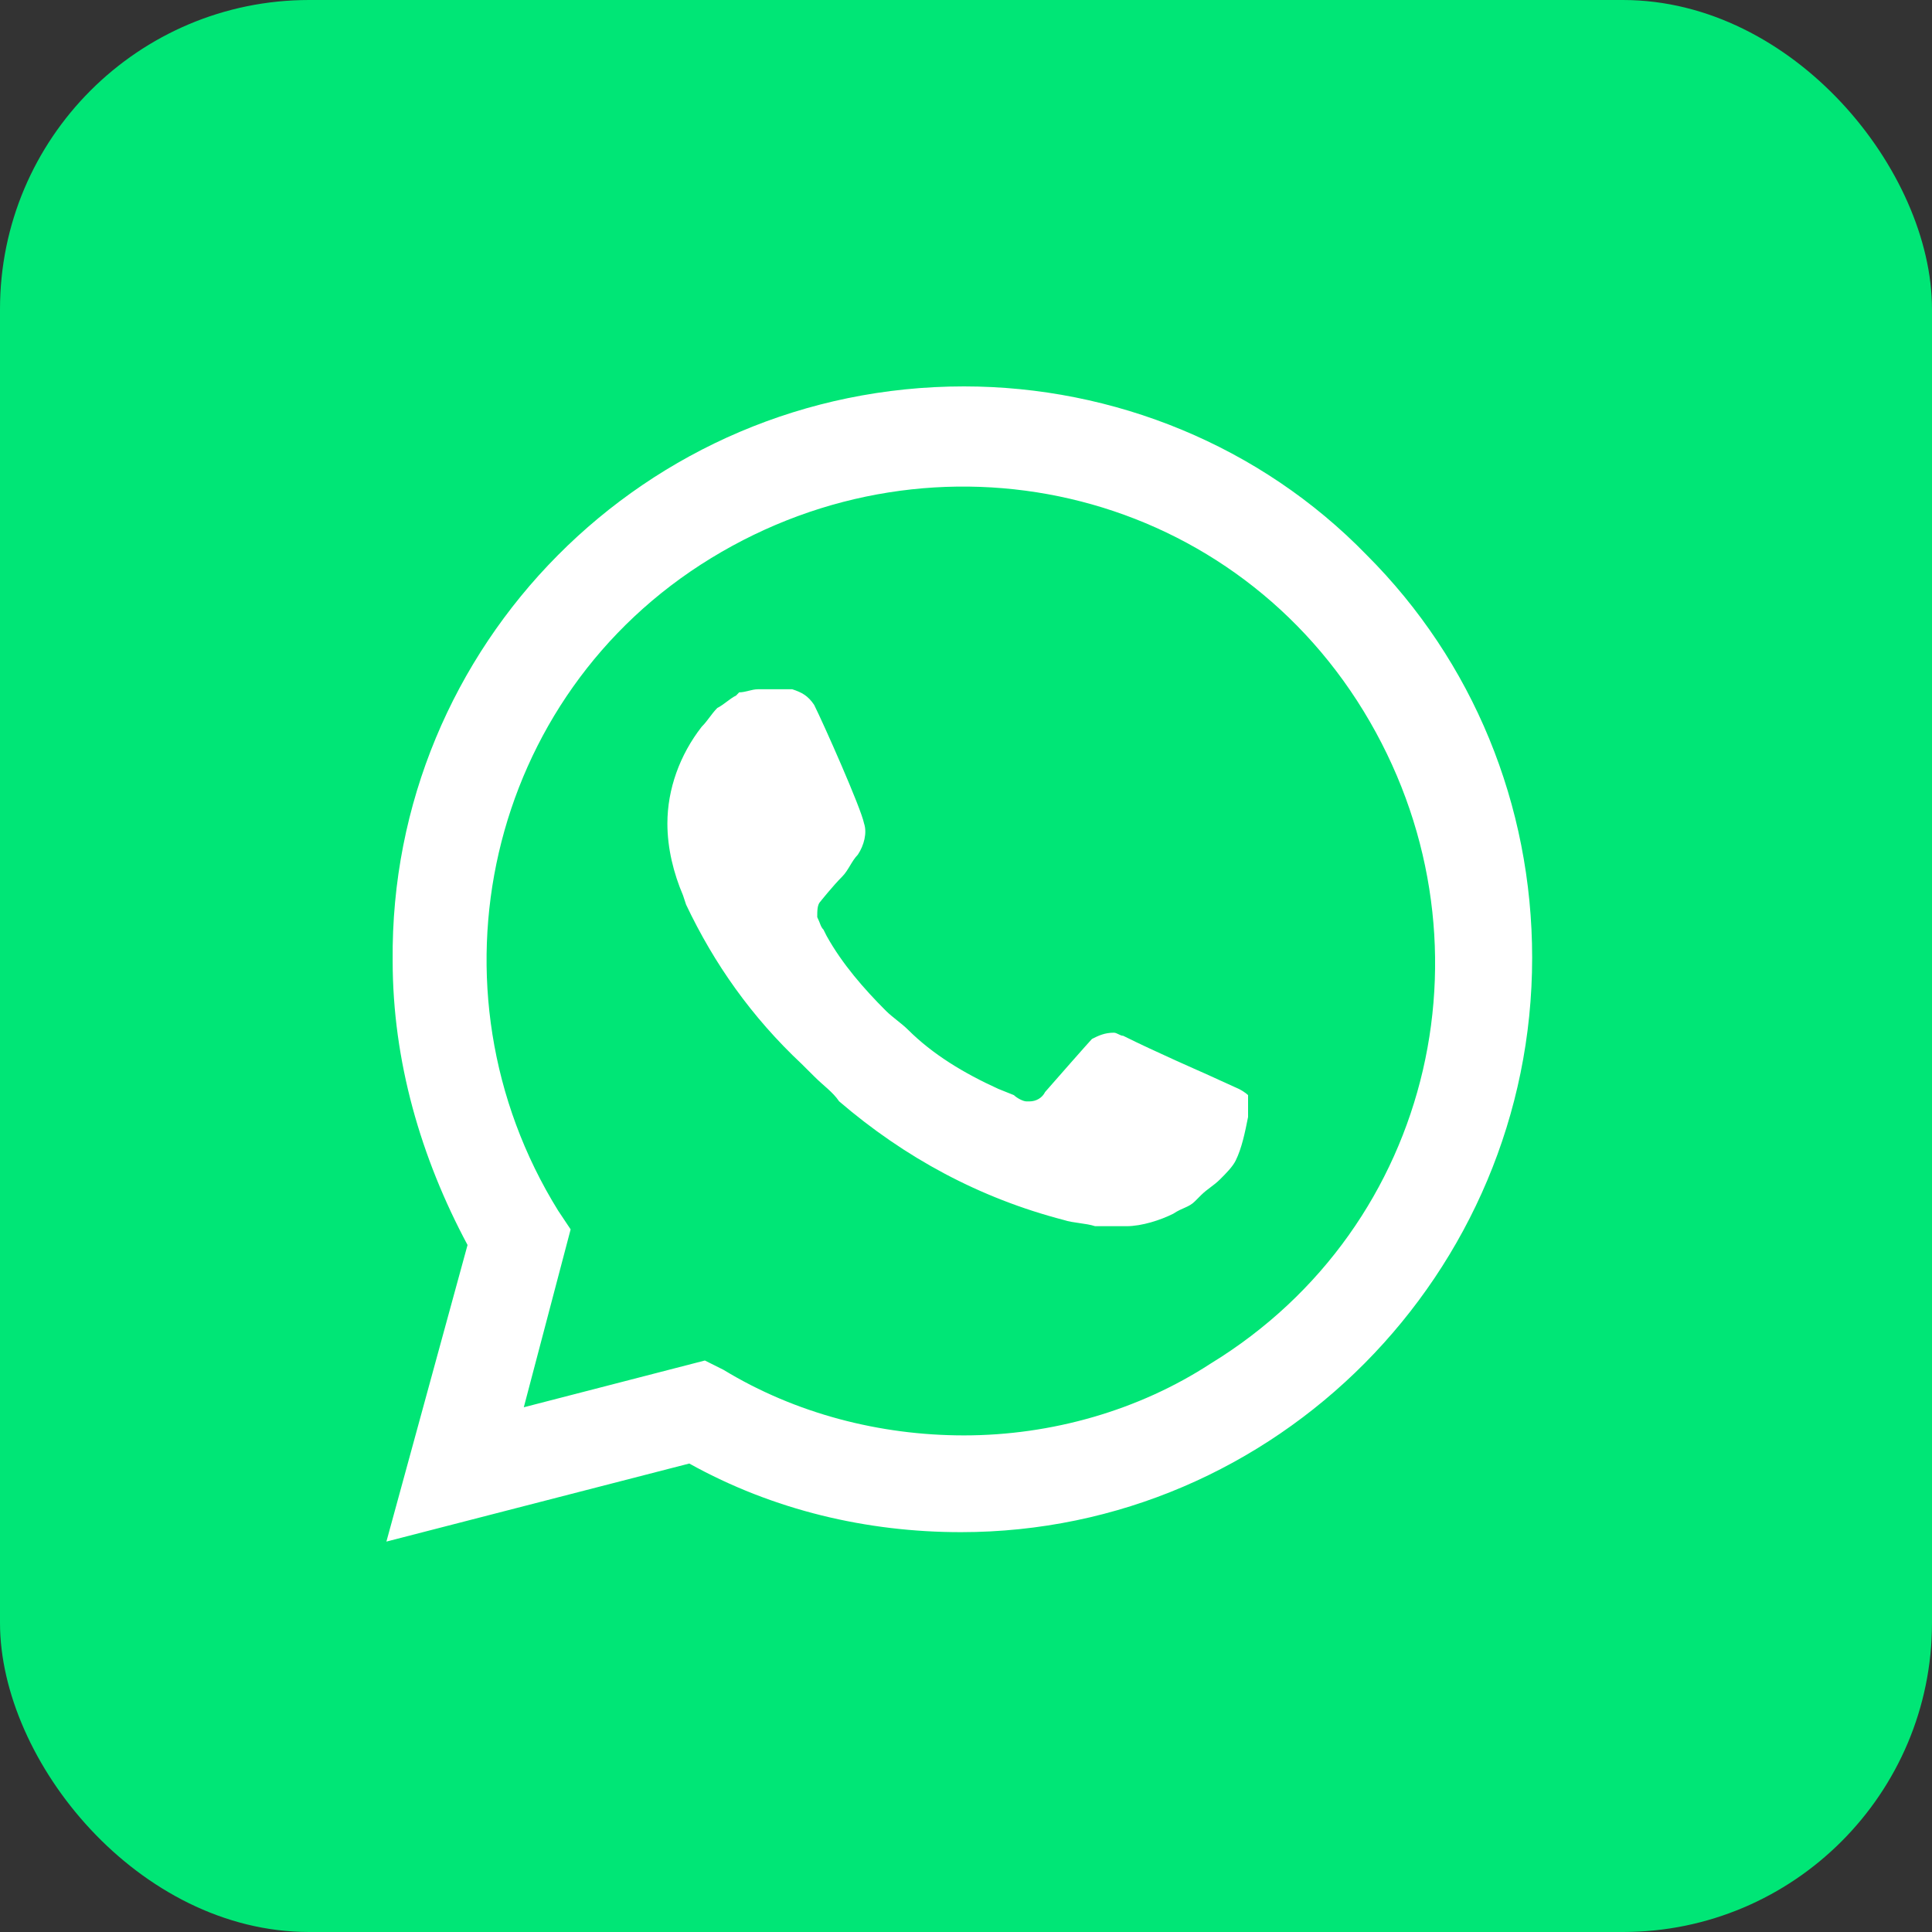
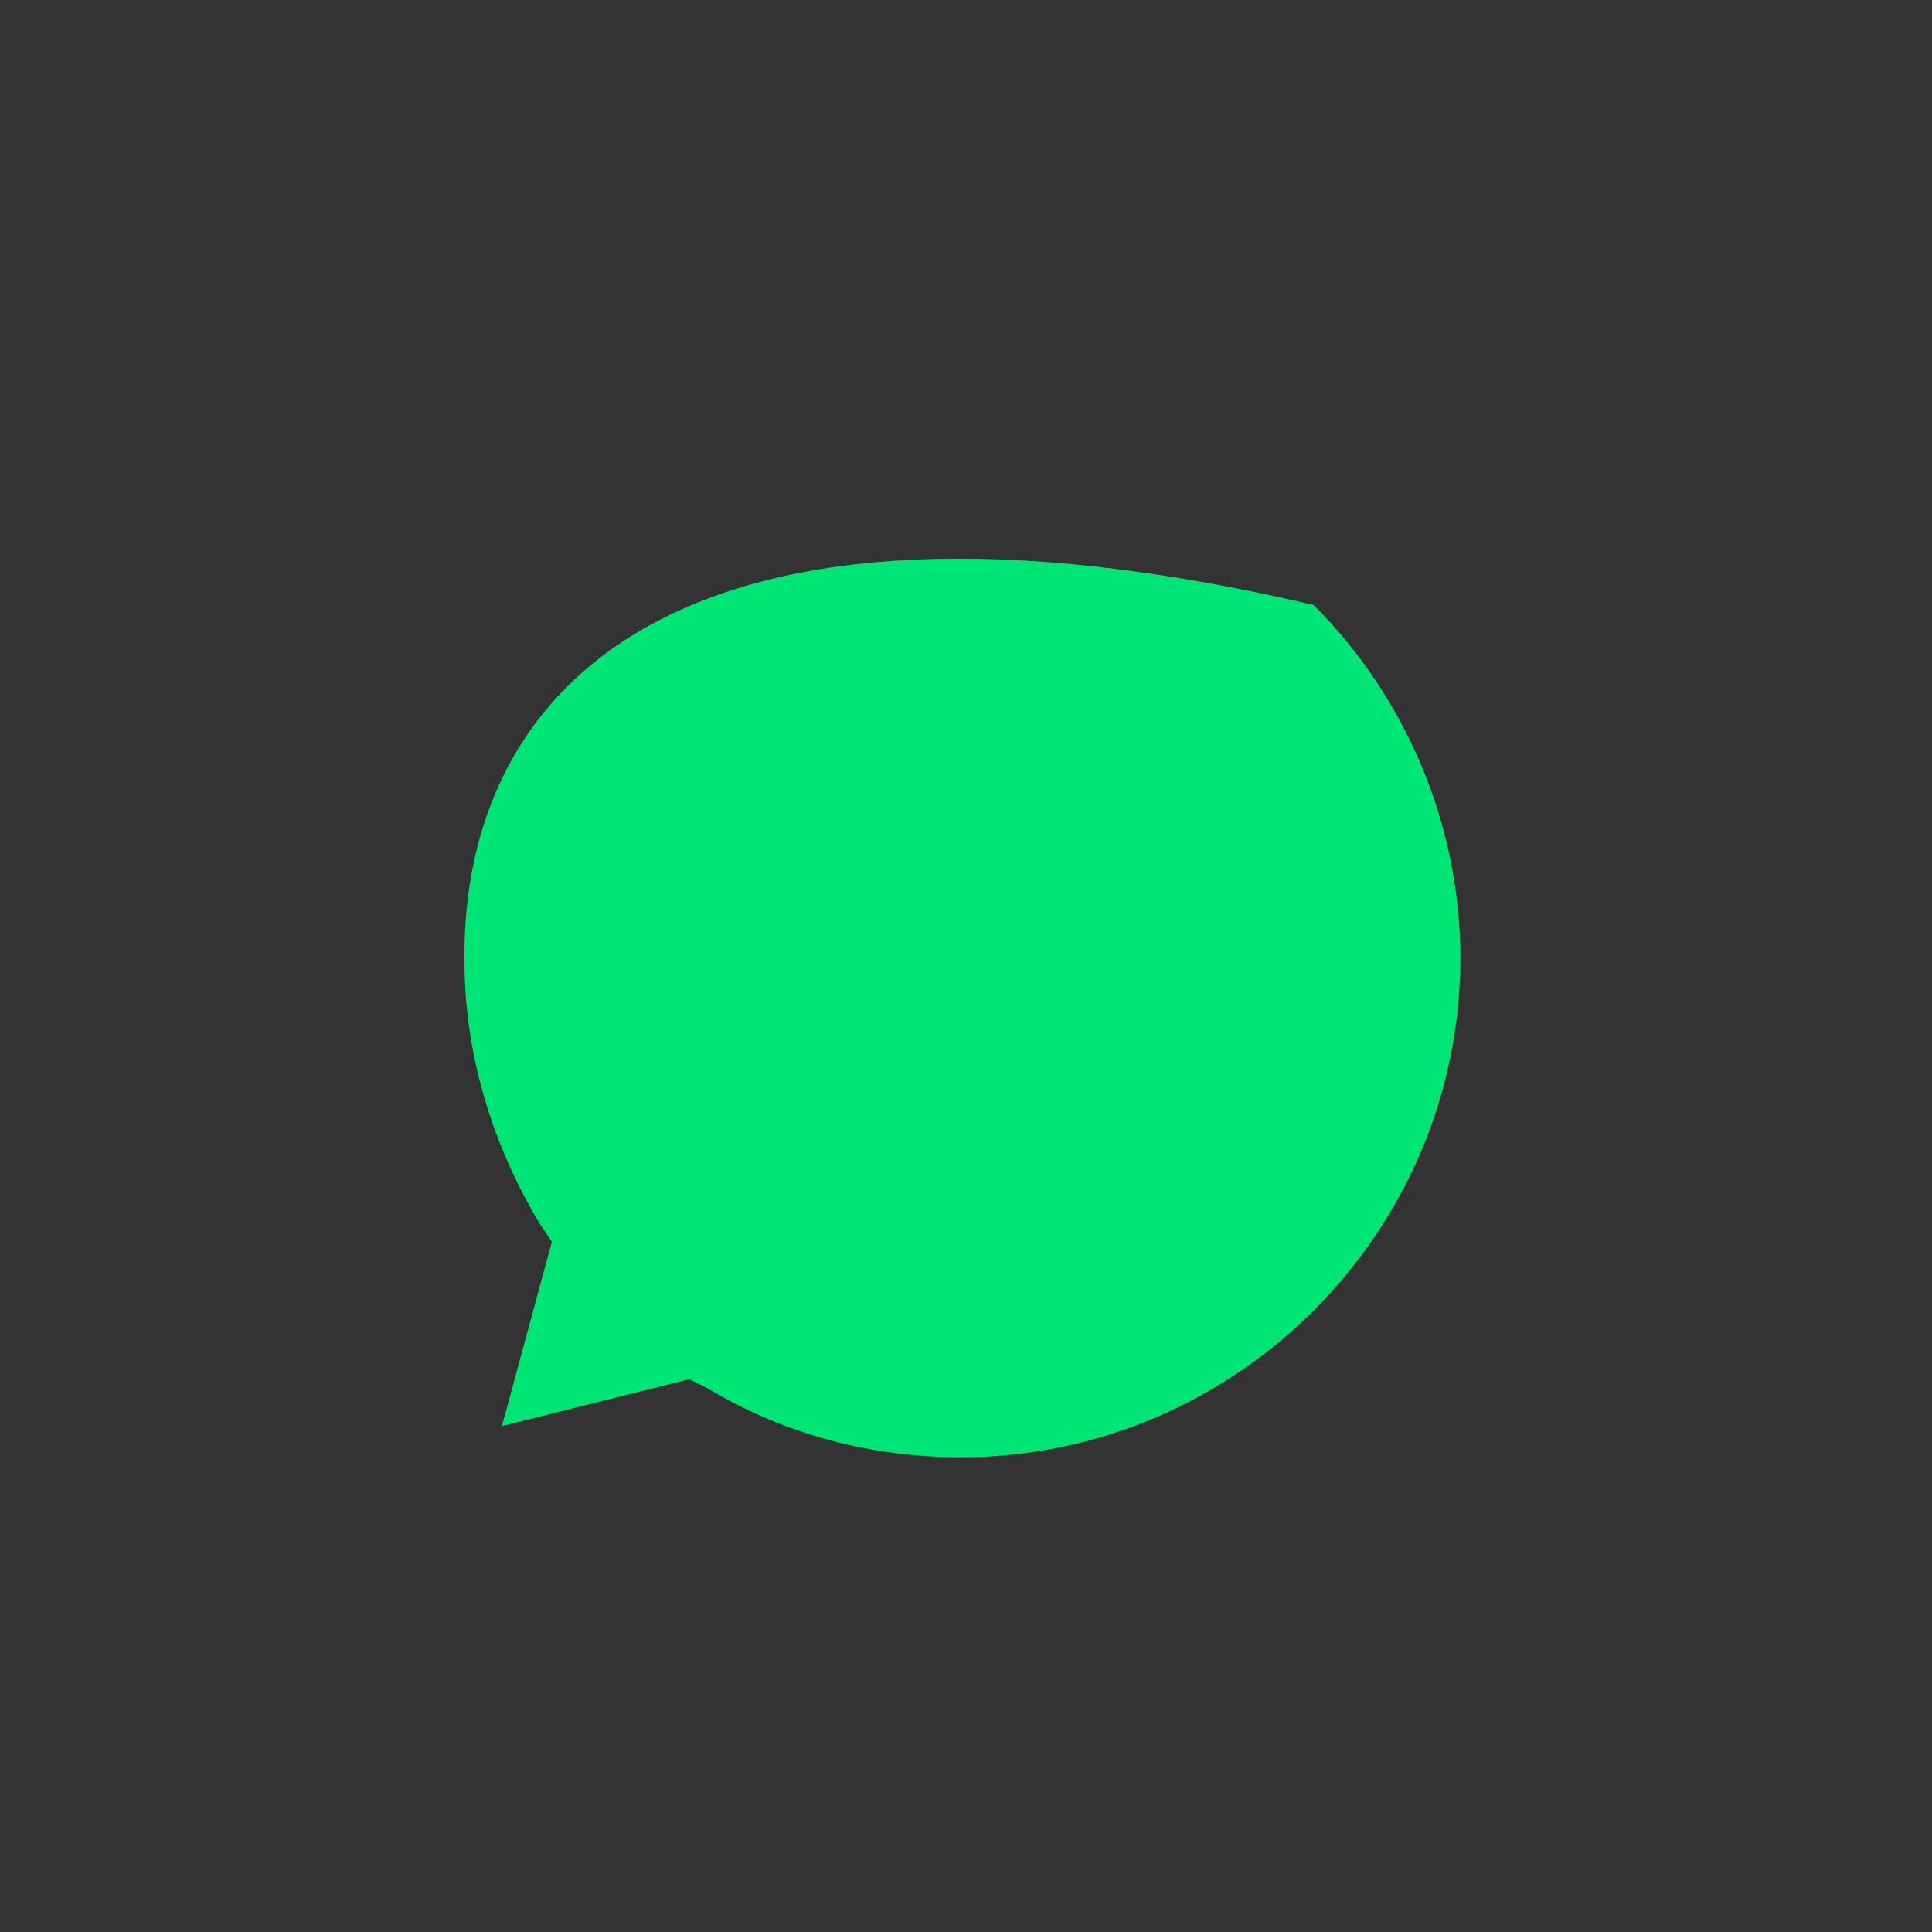
<svg xmlns="http://www.w3.org/2000/svg" width="25" height="25" viewBox="0 0 25 25" fill="none">
  <rect x="0" y="0" width="25" height="25" fill="#333333" stroke="none" />
-   <rect width="25" height="25" rx="4" fill="#00E676" />
  <g clip-path="url(#clip0_3136_204)">
-     <path d="M8.919 17.847L9.161 17.968C10.171 18.574 11.302 18.857 12.433 18.857C15.989 18.857 18.897 15.948 18.897 12.393C18.897 10.696 18.21 9.04 16.998 7.828C15.787 6.616 14.171 5.929 12.433 5.929C8.878 5.929 5.97 8.838 6.01 12.434C6.01 13.645 6.374 14.817 6.979 15.827L7.141 16.069L6.495 18.453L8.919 17.847Z" fill="#00E676" />
-     <path d="M17.685 7.182C16.312 5.768 14.413 5 12.474 5C8.353 5 5.04 8.353 5.081 12.433C5.081 13.726 5.444 14.979 6.05 16.11L5 19.948L8.919 18.938C10.009 19.544 11.221 19.826 12.434 19.826C16.514 19.826 19.826 16.473 19.826 12.393C19.826 10.414 19.059 8.555 17.685 7.182ZM12.474 18.574C11.383 18.574 10.292 18.291 9.363 17.726L9.121 17.605L6.778 18.21L7.384 15.908L7.222 15.665C5.444 12.797 6.293 8.999 9.202 7.222C12.11 5.444 15.867 6.293 17.645 9.202C19.422 12.11 18.574 15.867 15.665 17.645C14.736 18.251 13.605 18.574 12.474 18.574V18.574ZM16.029 14.09L15.585 13.888C15.585 13.888 14.938 13.605 14.534 13.403C14.494 13.403 14.453 13.363 14.413 13.363C14.292 13.363 14.211 13.403 14.13 13.444C14.13 13.444 14.09 13.484 13.524 14.13C13.484 14.211 13.403 14.252 13.322 14.252H13.282C13.241 14.252 13.161 14.211 13.12 14.171L12.918 14.09C12.474 13.888 12.07 13.645 11.747 13.322C11.666 13.242 11.545 13.161 11.464 13.08C11.181 12.797 10.898 12.474 10.696 12.11L10.656 12.03C10.616 11.989 10.616 11.949 10.575 11.868C10.575 11.787 10.575 11.706 10.616 11.666C10.616 11.666 10.777 11.464 10.898 11.343C10.979 11.262 11.02 11.141 11.1 11.06C11.181 10.939 11.222 10.777 11.181 10.656C11.141 10.454 10.656 9.363 10.535 9.121C10.454 9 10.373 8.959 10.252 8.919H9.808C9.727 8.919 9.646 8.959 9.565 8.959L9.525 9C9.444 9.04 9.363 9.121 9.282 9.161C9.202 9.242 9.161 9.323 9.08 9.404C8.797 9.767 8.636 10.211 8.636 10.656C8.636 10.979 8.717 11.302 8.838 11.585L8.878 11.706C9.242 12.474 9.727 13.161 10.373 13.767L10.535 13.928C10.656 14.05 10.777 14.13 10.858 14.251C11.706 14.979 12.676 15.504 13.767 15.787C13.888 15.827 14.049 15.827 14.171 15.867H14.575C14.777 15.867 15.019 15.787 15.181 15.706C15.302 15.625 15.383 15.625 15.463 15.544L15.544 15.463C15.625 15.383 15.706 15.342 15.787 15.261C15.867 15.181 15.948 15.1 15.989 15.019C16.069 14.857 16.11 14.655 16.15 14.454V14.171C16.15 14.171 16.11 14.13 16.029 14.09Z" fill="white" />
+     <path d="M8.919 17.847L9.161 17.968C10.171 18.574 11.302 18.857 12.433 18.857C15.989 18.857 18.897 15.948 18.897 12.393C18.897 10.696 18.21 9.04 16.998 7.828C8.878 5.929 5.97 8.838 6.01 12.434C6.01 13.645 6.374 14.817 6.979 15.827L7.141 16.069L6.495 18.453L8.919 17.847Z" fill="#00E676" />
  </g>
  <defs>
    <clipPath id="clip0_3136_204">
      <rect width="14.826" height="15" fill="white" transform="translate(5 5)" />
    </clipPath>
  </defs>
</svg>